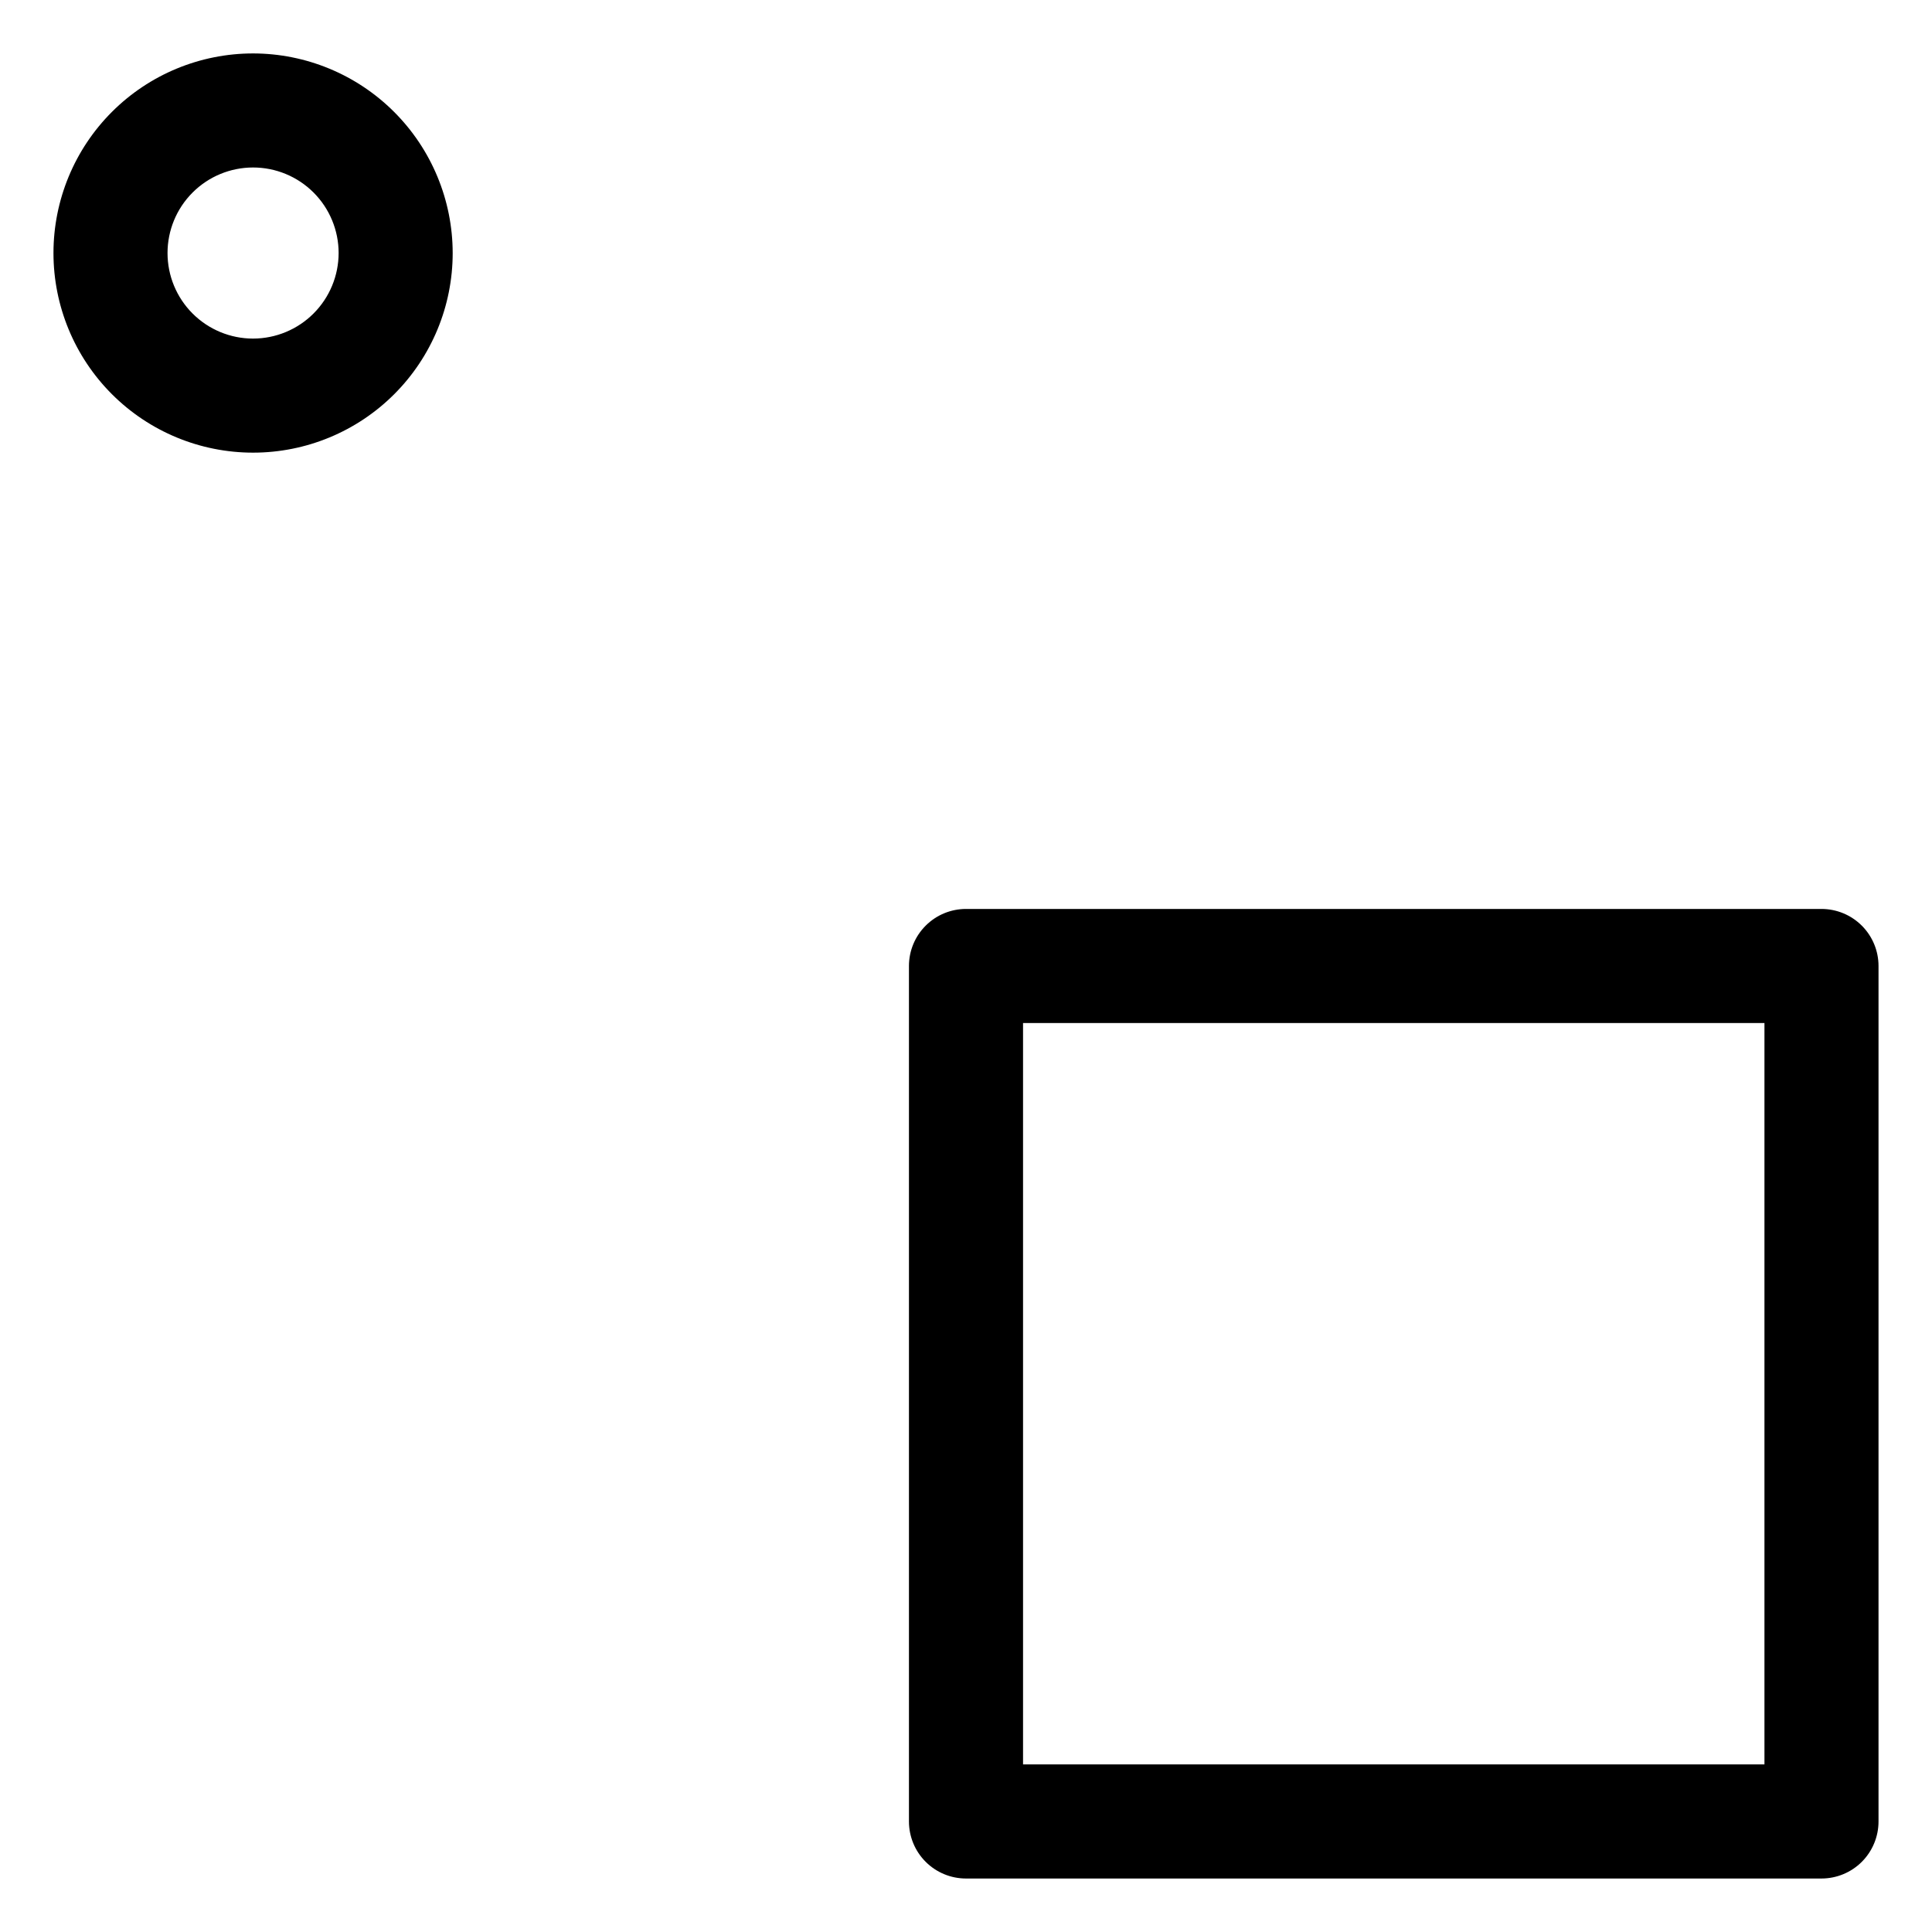
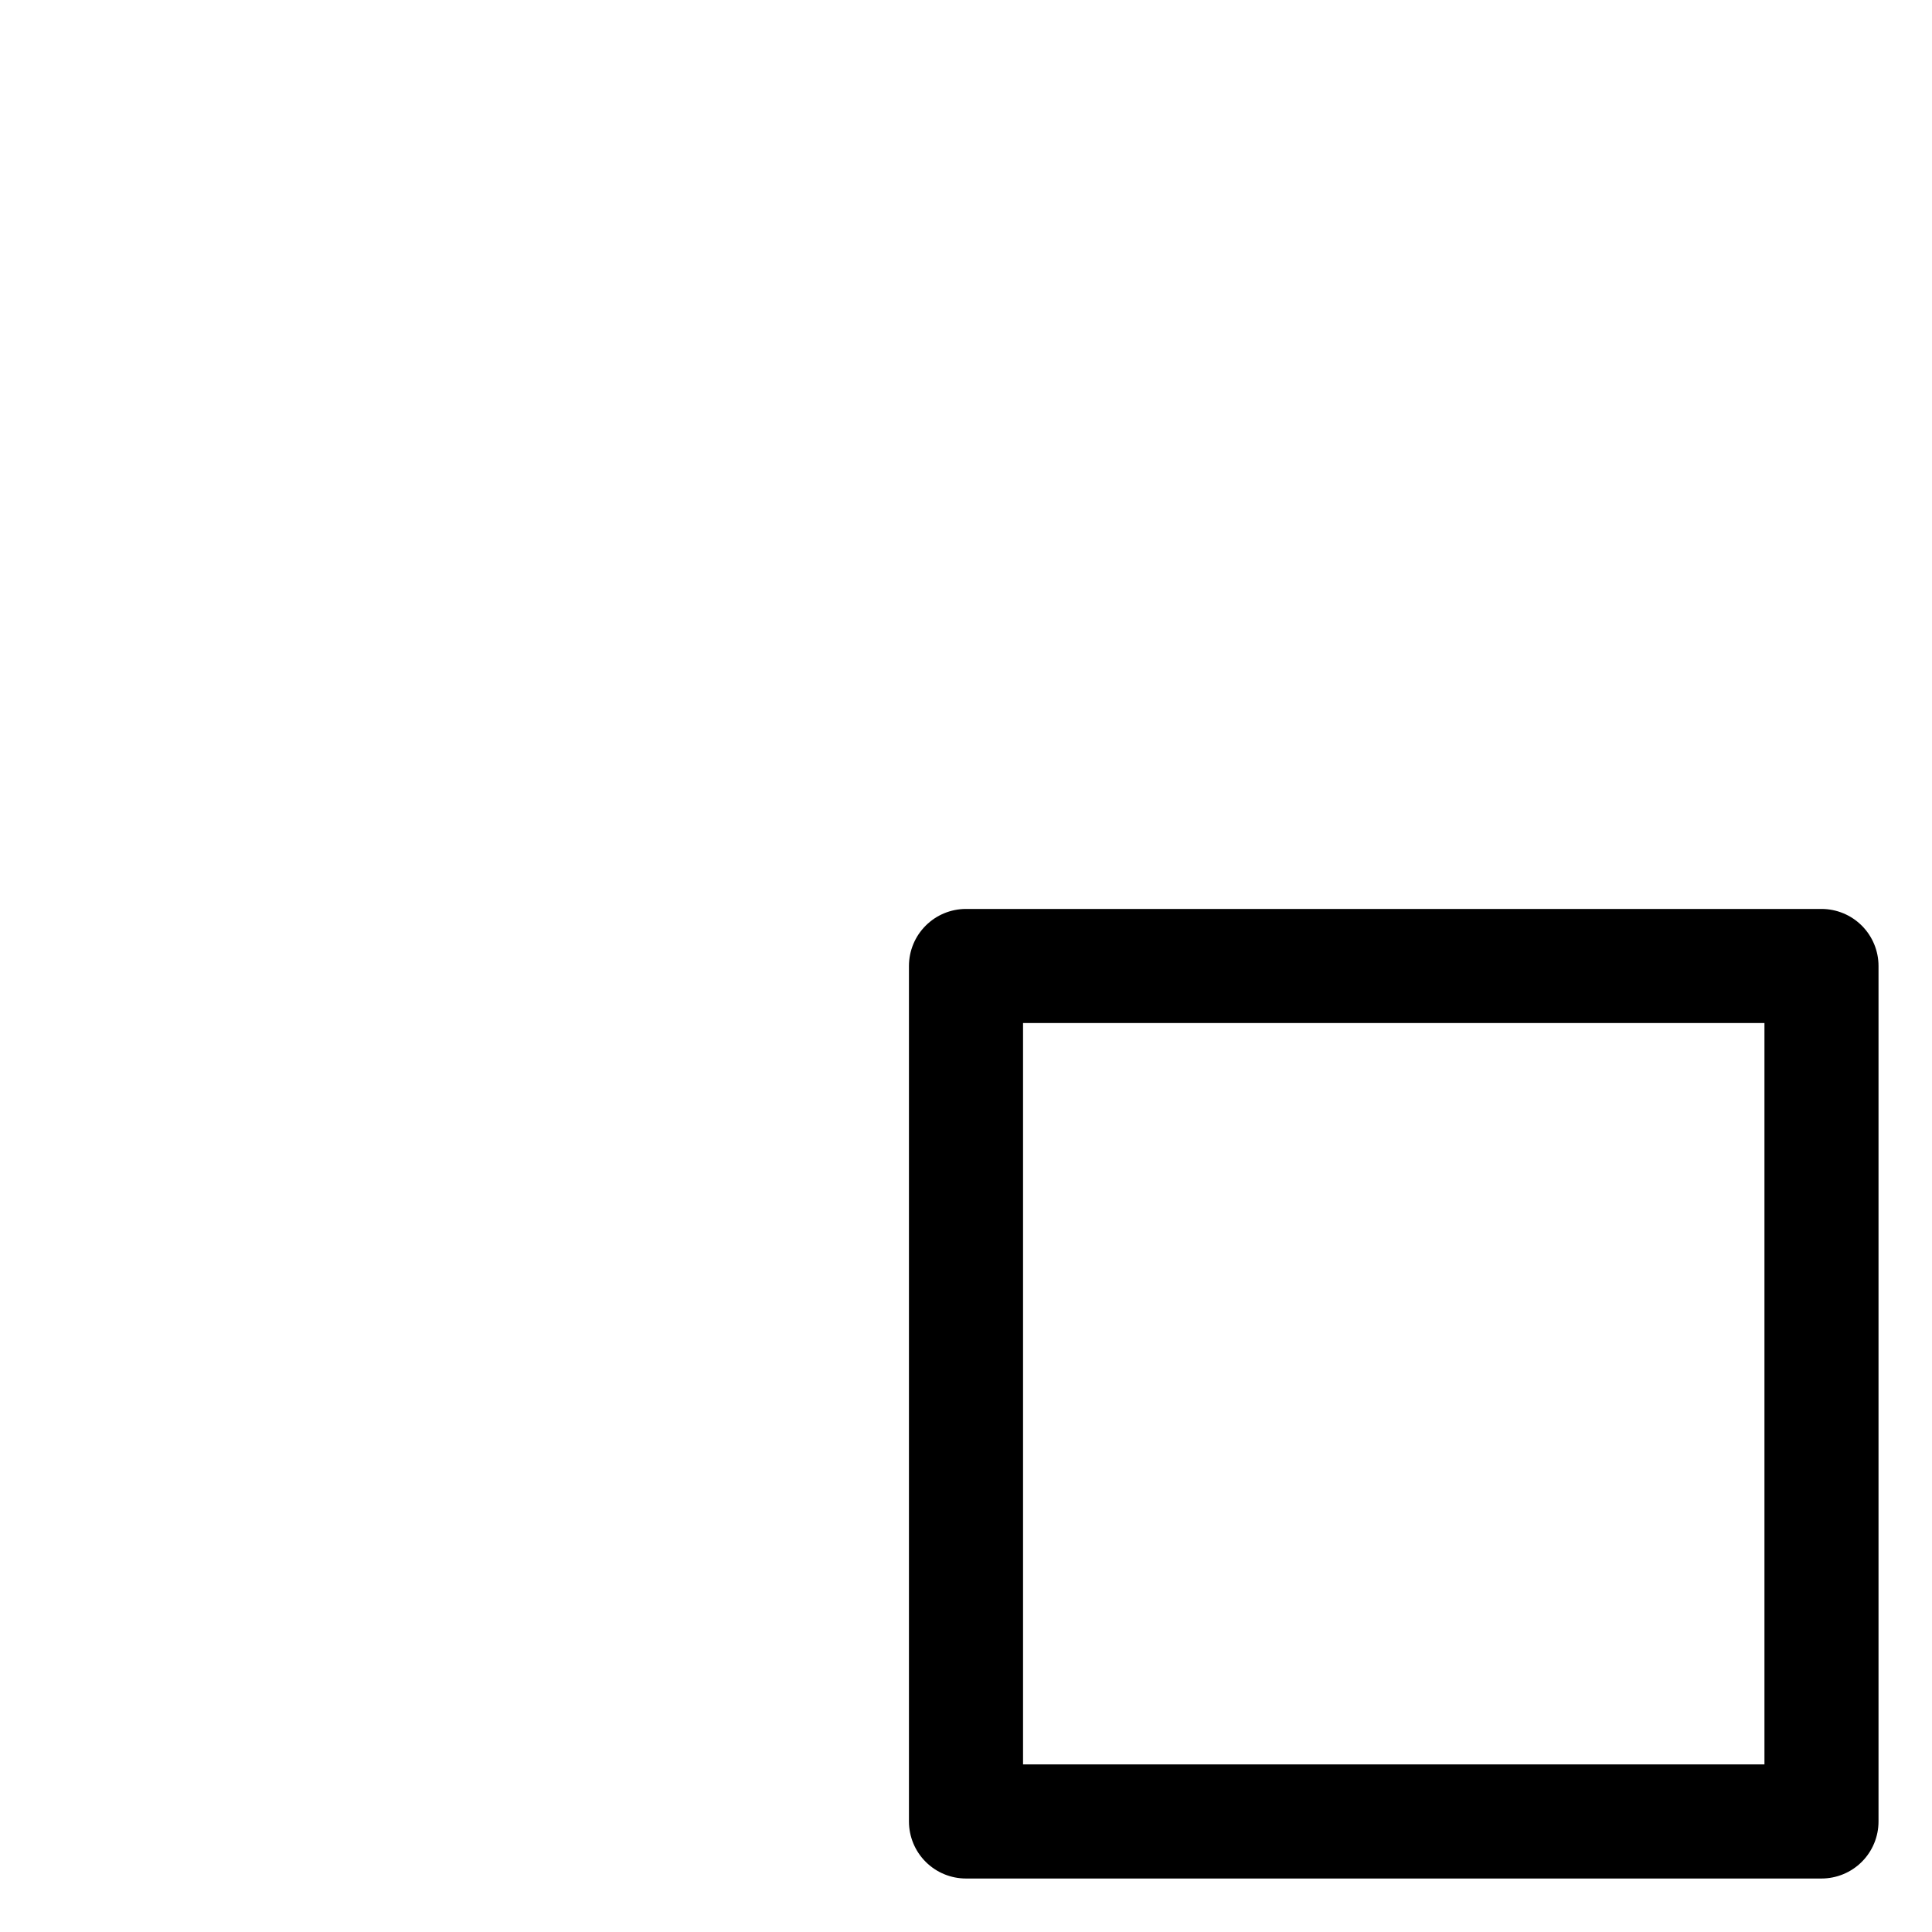
<svg xmlns="http://www.w3.org/2000/svg" fill="#000000" width="800px" height="800px" version="1.1" viewBox="144 144 512 512">
-   <path d="m626.71 384.88h-226.71c-4.012 0-7.856 1.594-10.688 4.43-2.836 2.832-4.43 6.676-4.43 10.688v226.71c0 4.012 1.594 7.856 4.43 10.691 2.832 2.832 6.676 4.426 10.688 4.426h226.71c4.012 0 7.856-1.594 10.691-4.426 2.832-2.836 4.426-6.68 4.426-10.691v-226.71c0-4.012-1.594-7.856-4.426-10.688-2.836-2.836-6.68-4.43-10.691-4.43zm-15.113 226.71h-196.48v-196.48h196.48zm-400.53-453.43c-14.031 0-27.484 5.57-37.406 15.492-9.922 9.922-15.492 23.375-15.492 37.406s5.57 27.484 15.492 37.406c9.922 9.922 23.375 15.492 37.406 15.492s27.484-5.57 37.406-15.492c9.922-9.922 15.492-23.375 15.492-37.406-0.016-14.027-5.594-27.473-15.512-37.391-9.914-9.914-23.363-15.492-37.387-15.508zm0 75.57c-6.012 0-11.781-2.391-16.031-6.641-4.254-4.254-6.641-10.02-6.641-16.031 0-6.012 2.387-11.781 6.641-16.031 4.25-4.254 10.02-6.641 16.031-6.641 6.012 0 11.777 2.387 16.031 6.641 4.25 4.25 6.641 10.02 6.641 16.031-0.008 6.012-2.398 11.773-6.648 16.023s-10.012 6.641-16.023 6.648z" />
+   <path d="m626.71 384.88h-226.71c-4.012 0-7.856 1.594-10.688 4.43-2.836 2.832-4.43 6.676-4.43 10.688v226.71c0 4.012 1.594 7.856 4.43 10.691 2.832 2.832 6.676 4.426 10.688 4.426h226.71c4.012 0 7.856-1.594 10.691-4.426 2.832-2.836 4.426-6.68 4.426-10.691v-226.71c0-4.012-1.594-7.856-4.426-10.688-2.836-2.836-6.68-4.43-10.691-4.43zm-15.113 226.71h-196.48v-196.48h196.48m-400.53-453.43c-14.031 0-27.484 5.57-37.406 15.492-9.922 9.922-15.492 23.375-15.492 37.406s5.57 27.484 15.492 37.406c9.922 9.922 23.375 15.492 37.406 15.492s27.484-5.57 37.406-15.492c9.922-9.922 15.492-23.375 15.492-37.406-0.016-14.027-5.594-27.473-15.512-37.391-9.914-9.914-23.363-15.492-37.387-15.508zm0 75.57c-6.012 0-11.781-2.391-16.031-6.641-4.254-4.254-6.641-10.02-6.641-16.031 0-6.012 2.387-11.781 6.641-16.031 4.25-4.254 10.02-6.641 16.031-6.641 6.012 0 11.777 2.387 16.031 6.641 4.25 4.25 6.641 10.02 6.641 16.031-0.008 6.012-2.398 11.773-6.648 16.023s-10.012 6.641-16.023 6.648z" />
</svg>